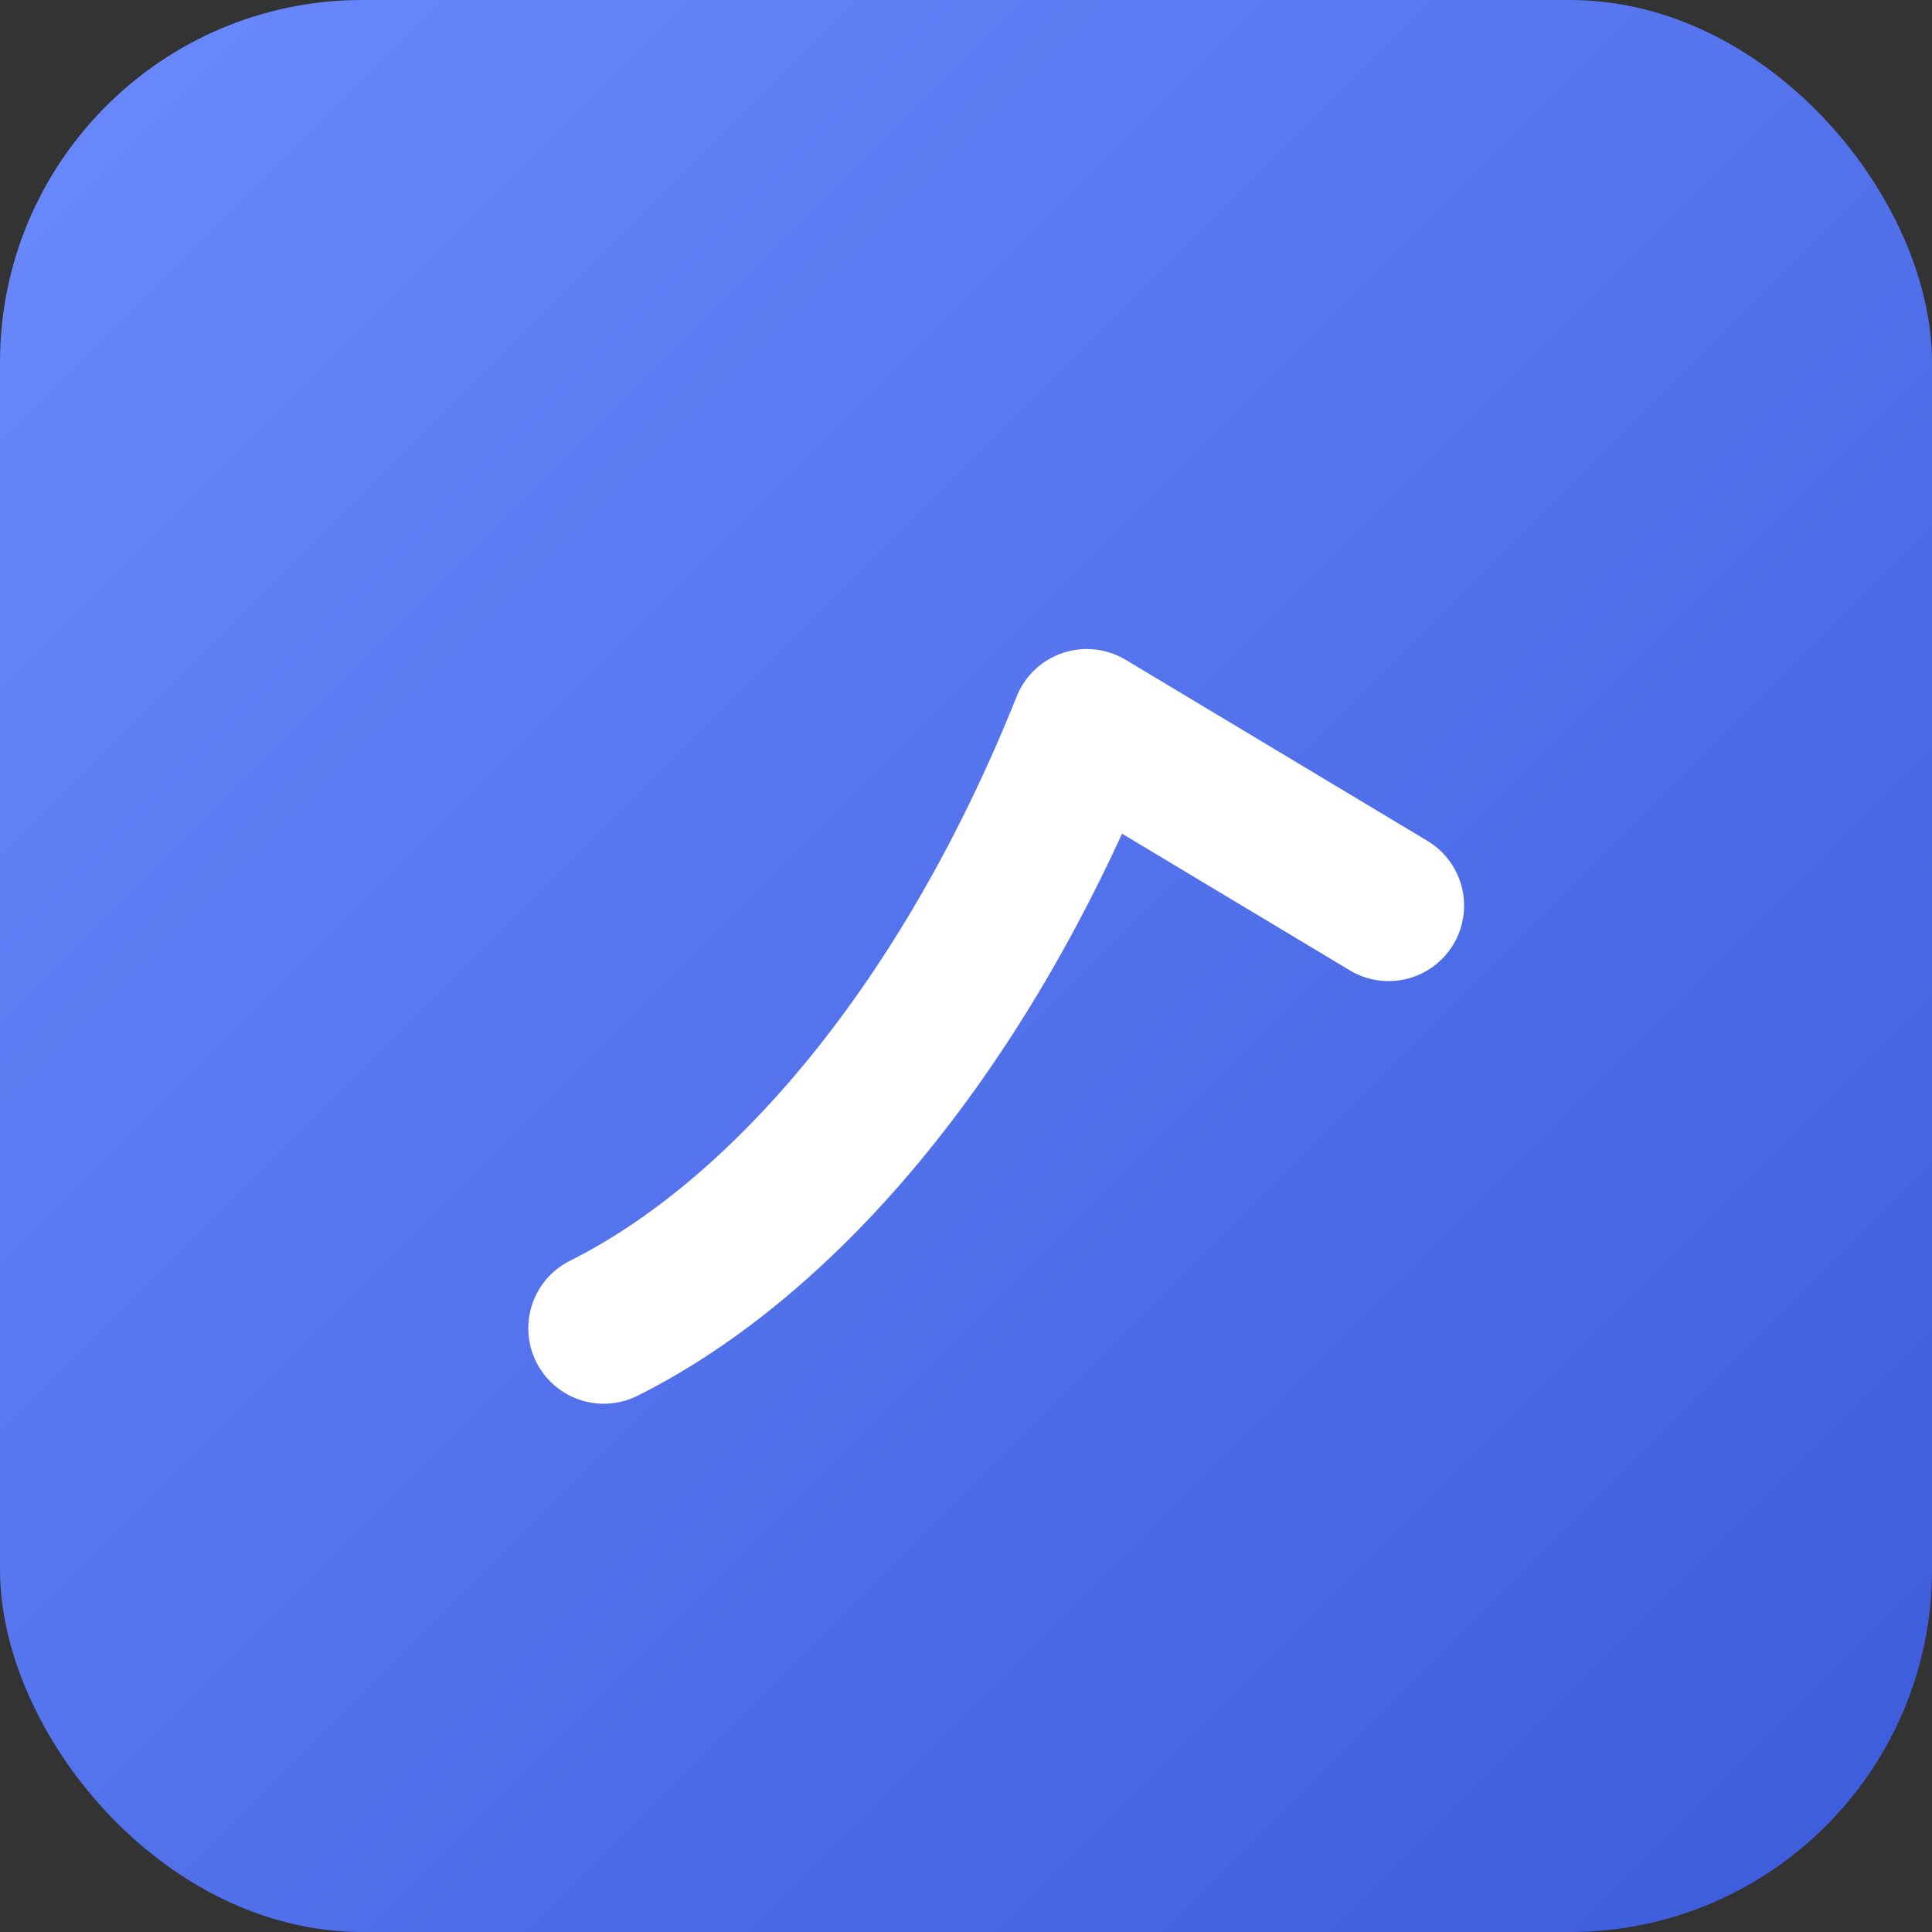
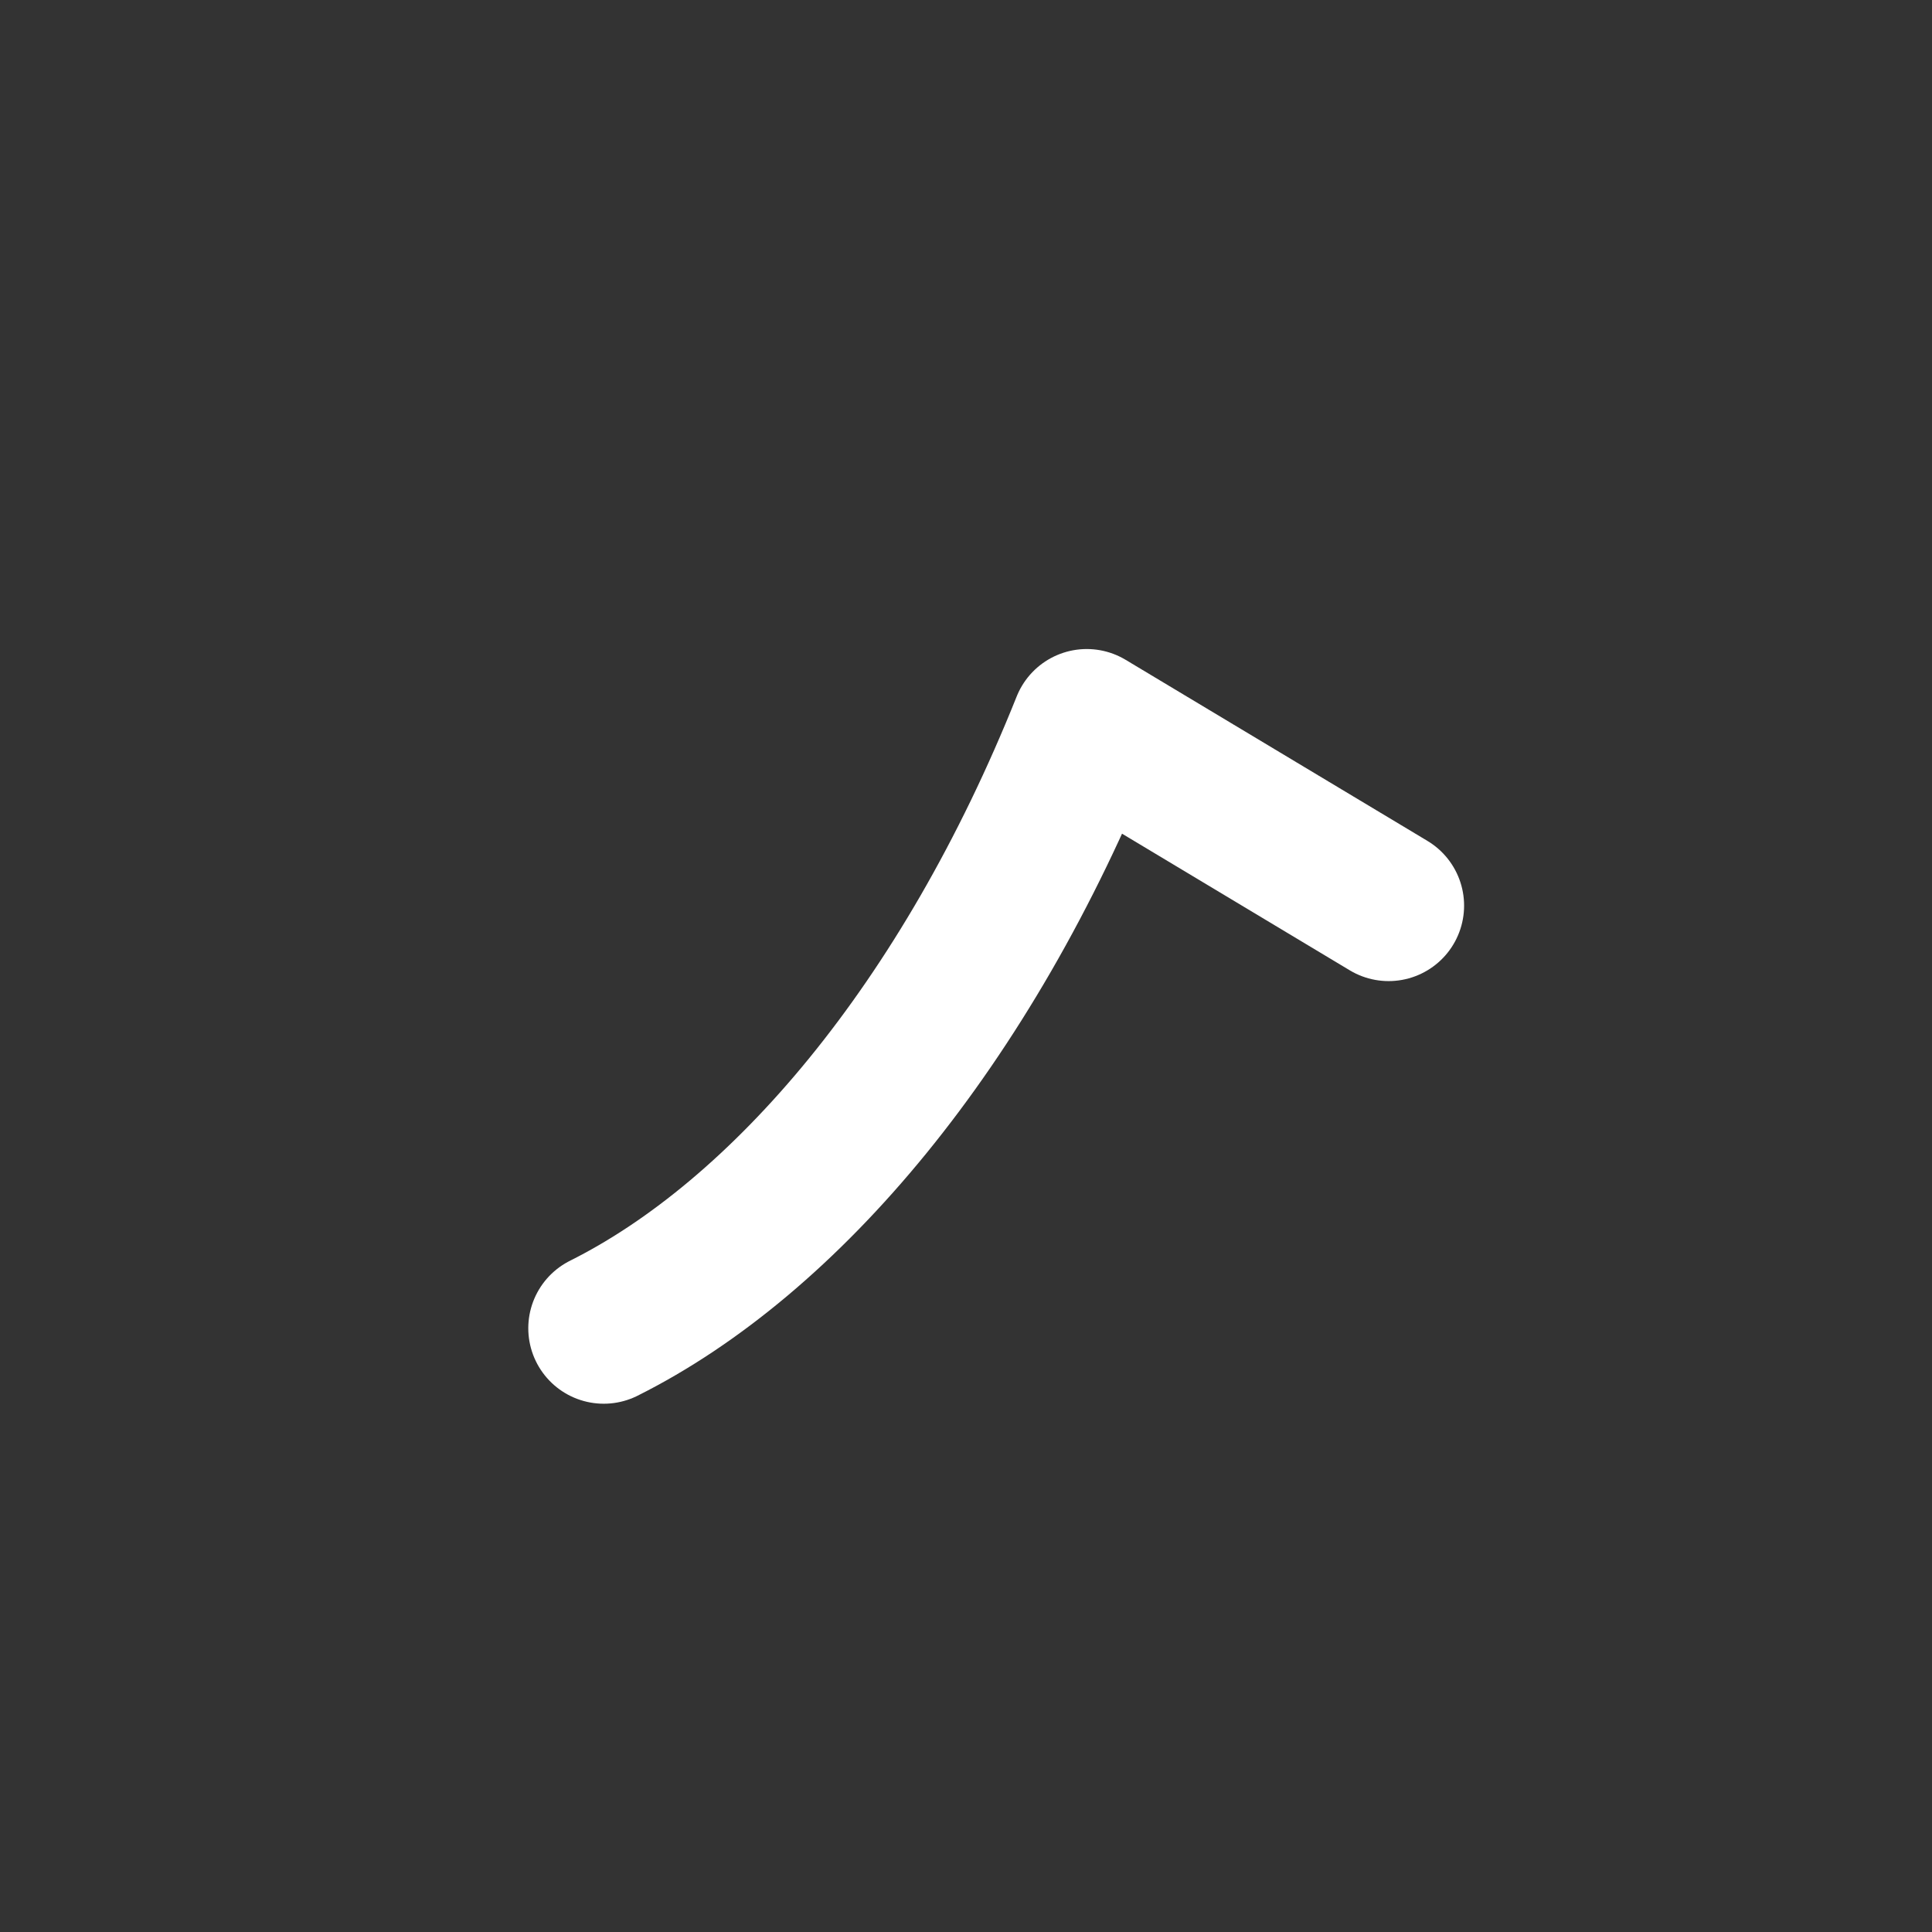
<svg xmlns="http://www.w3.org/2000/svg" viewBox="0 0 64 64">
  <rect x="0" y="0" width="64" height="64" fill="#333333" stroke="none" />
  <defs>
    <linearGradient id="g" x1="0" y1="0" x2="1" y2="1">
      <stop offset="0" stop-color="#6b8afd" />
      <stop offset="1" stop-color="#3b5bdb" />
    </linearGradient>
  </defs>
-   <rect width="64" height="64" rx="12" fill="url(#g)" />
  <path d="M20 44c6-3 12-10 16-20l10 6" fill="none" stroke="#fff" stroke-width="5" stroke-linecap="round" stroke-linejoin="round" />
</svg>